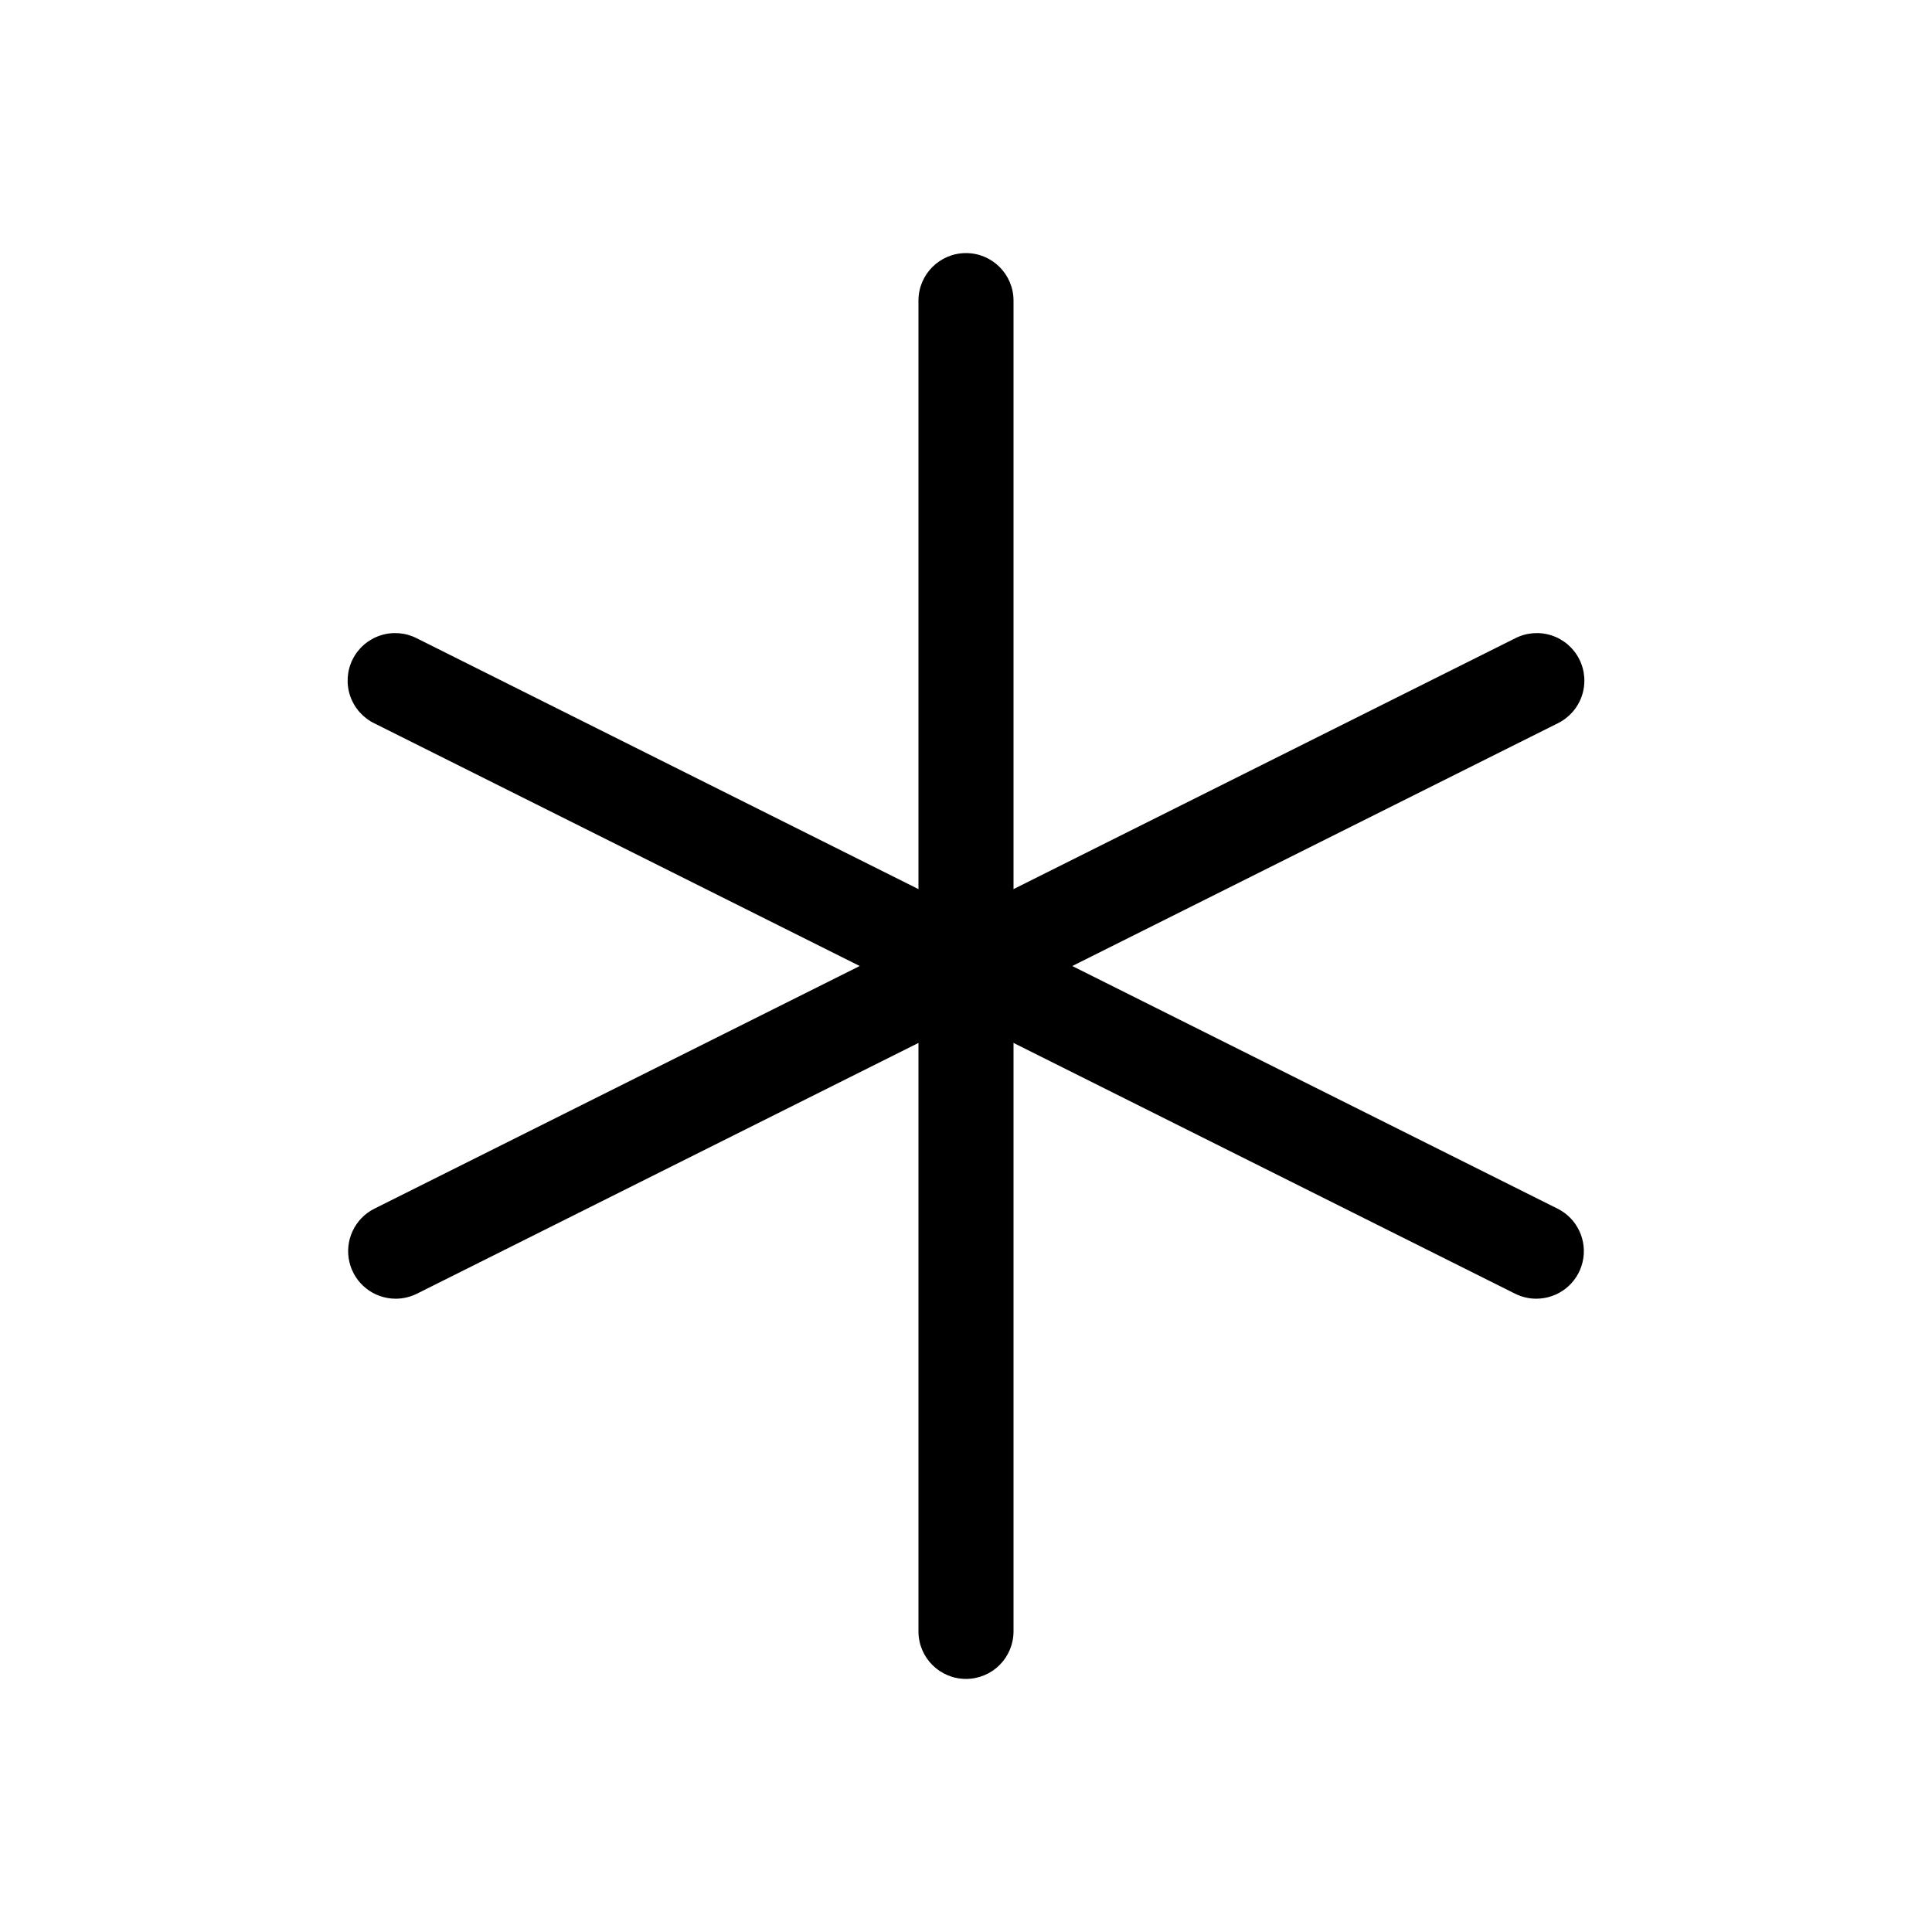
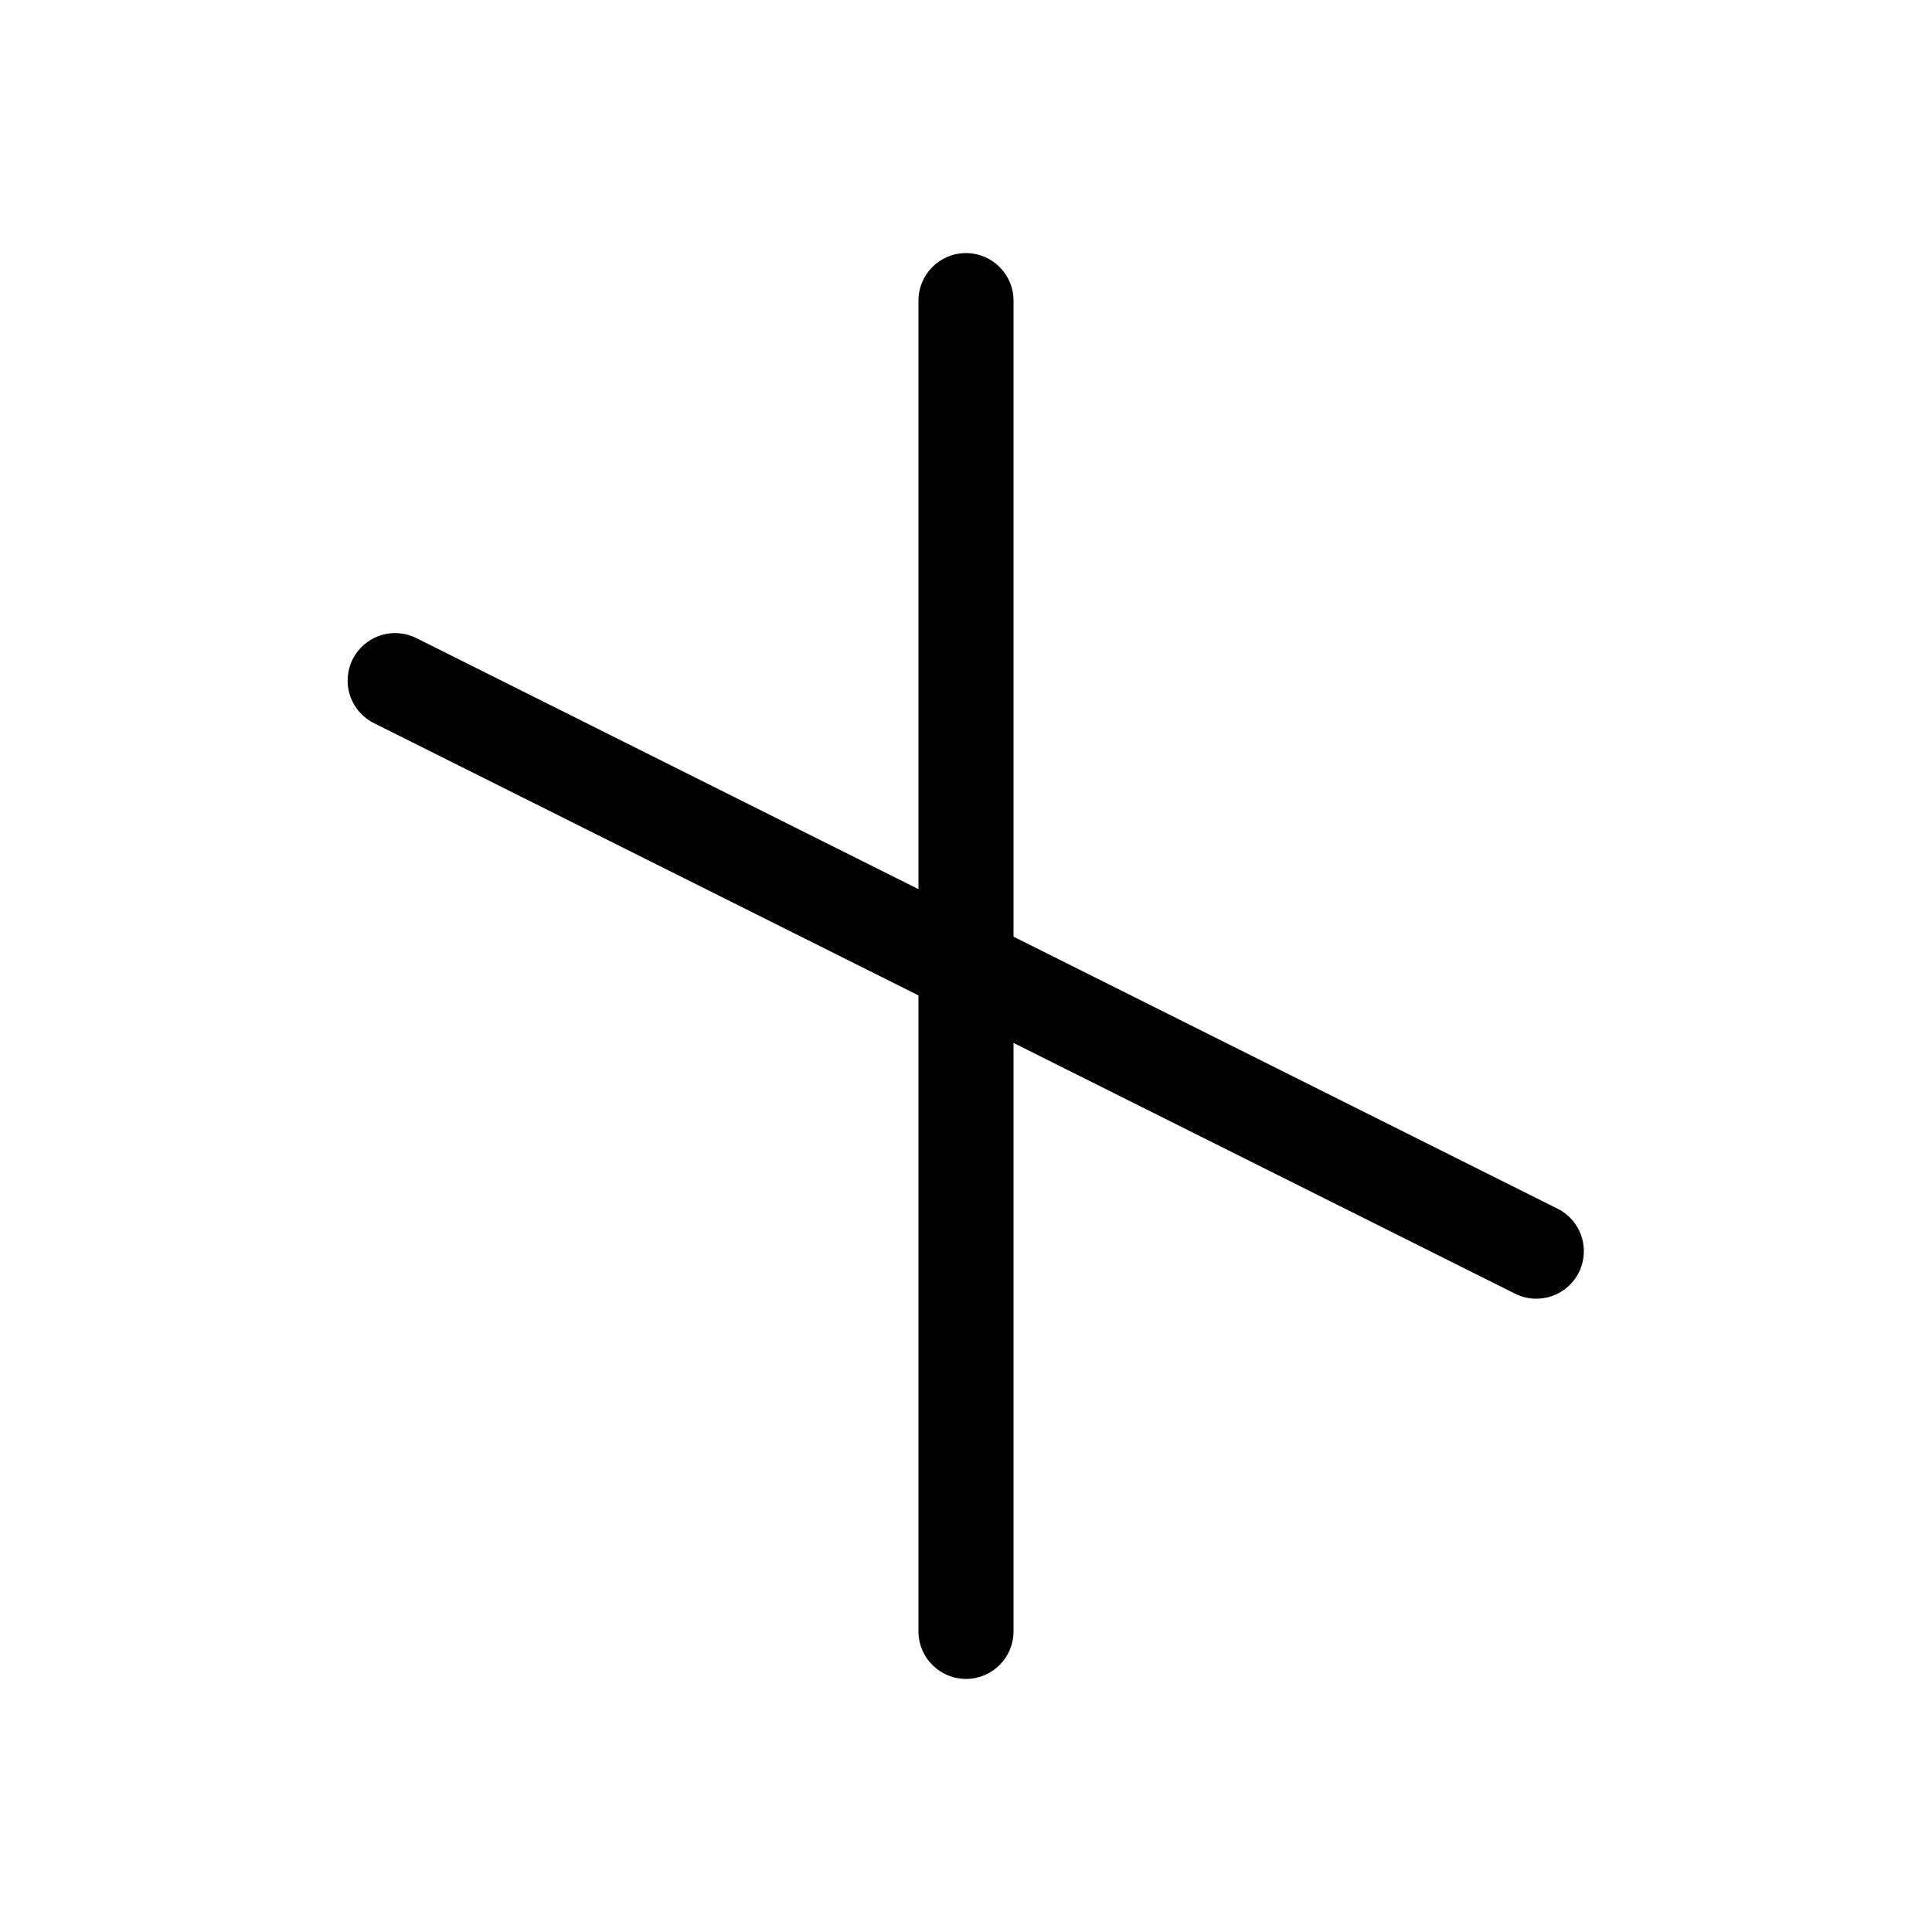
<svg xmlns="http://www.w3.org/2000/svg" fill="#000000" width="800px" height="800px" version="1.1" viewBox="144 144 512 512">
  <g>
    <path d="m400 588.93c-6.957 0-12.598-5.637-12.598-12.594v-352.67c0-6.953 5.641-12.594 12.598-12.594 6.953 0 12.594 5.641 12.594 12.594v352.67c0 3.34-1.328 6.543-3.688 8.906-2.363 2.363-5.566 3.688-8.906 3.688z" />
    <path d="m551.13 488.17c-1.953 0-3.879-0.457-5.625-1.332l-302.29-151.14c-3.027-1.473-5.34-4.094-6.422-7.277-1.082-3.188-0.844-6.676 0.66-9.688 1.504-3.008 4.152-5.289 7.352-6.336s6.684-0.77 9.676 0.773l302.29 151.14v-0.004c5.231 2.613 7.973 8.48 6.629 14.168s-6.426 9.699-12.27 9.695z" />
-     <path d="m248.87 488.17c-5.844 0.004-10.926-4.008-12.27-9.695-1.348-5.688 1.398-11.555 6.625-14.168l302.29-151.14v0.004c2.992-1.543 6.477-1.82 9.676-0.773 3.199 1.047 5.848 3.328 7.352 6.336 1.508 3.012 1.746 6.5 0.664 9.688-1.082 3.184-3.394 5.805-6.422 7.277l-302.29 151.14c-1.746 0.875-3.672 1.332-5.625 1.332z" />
  </g>
</svg>